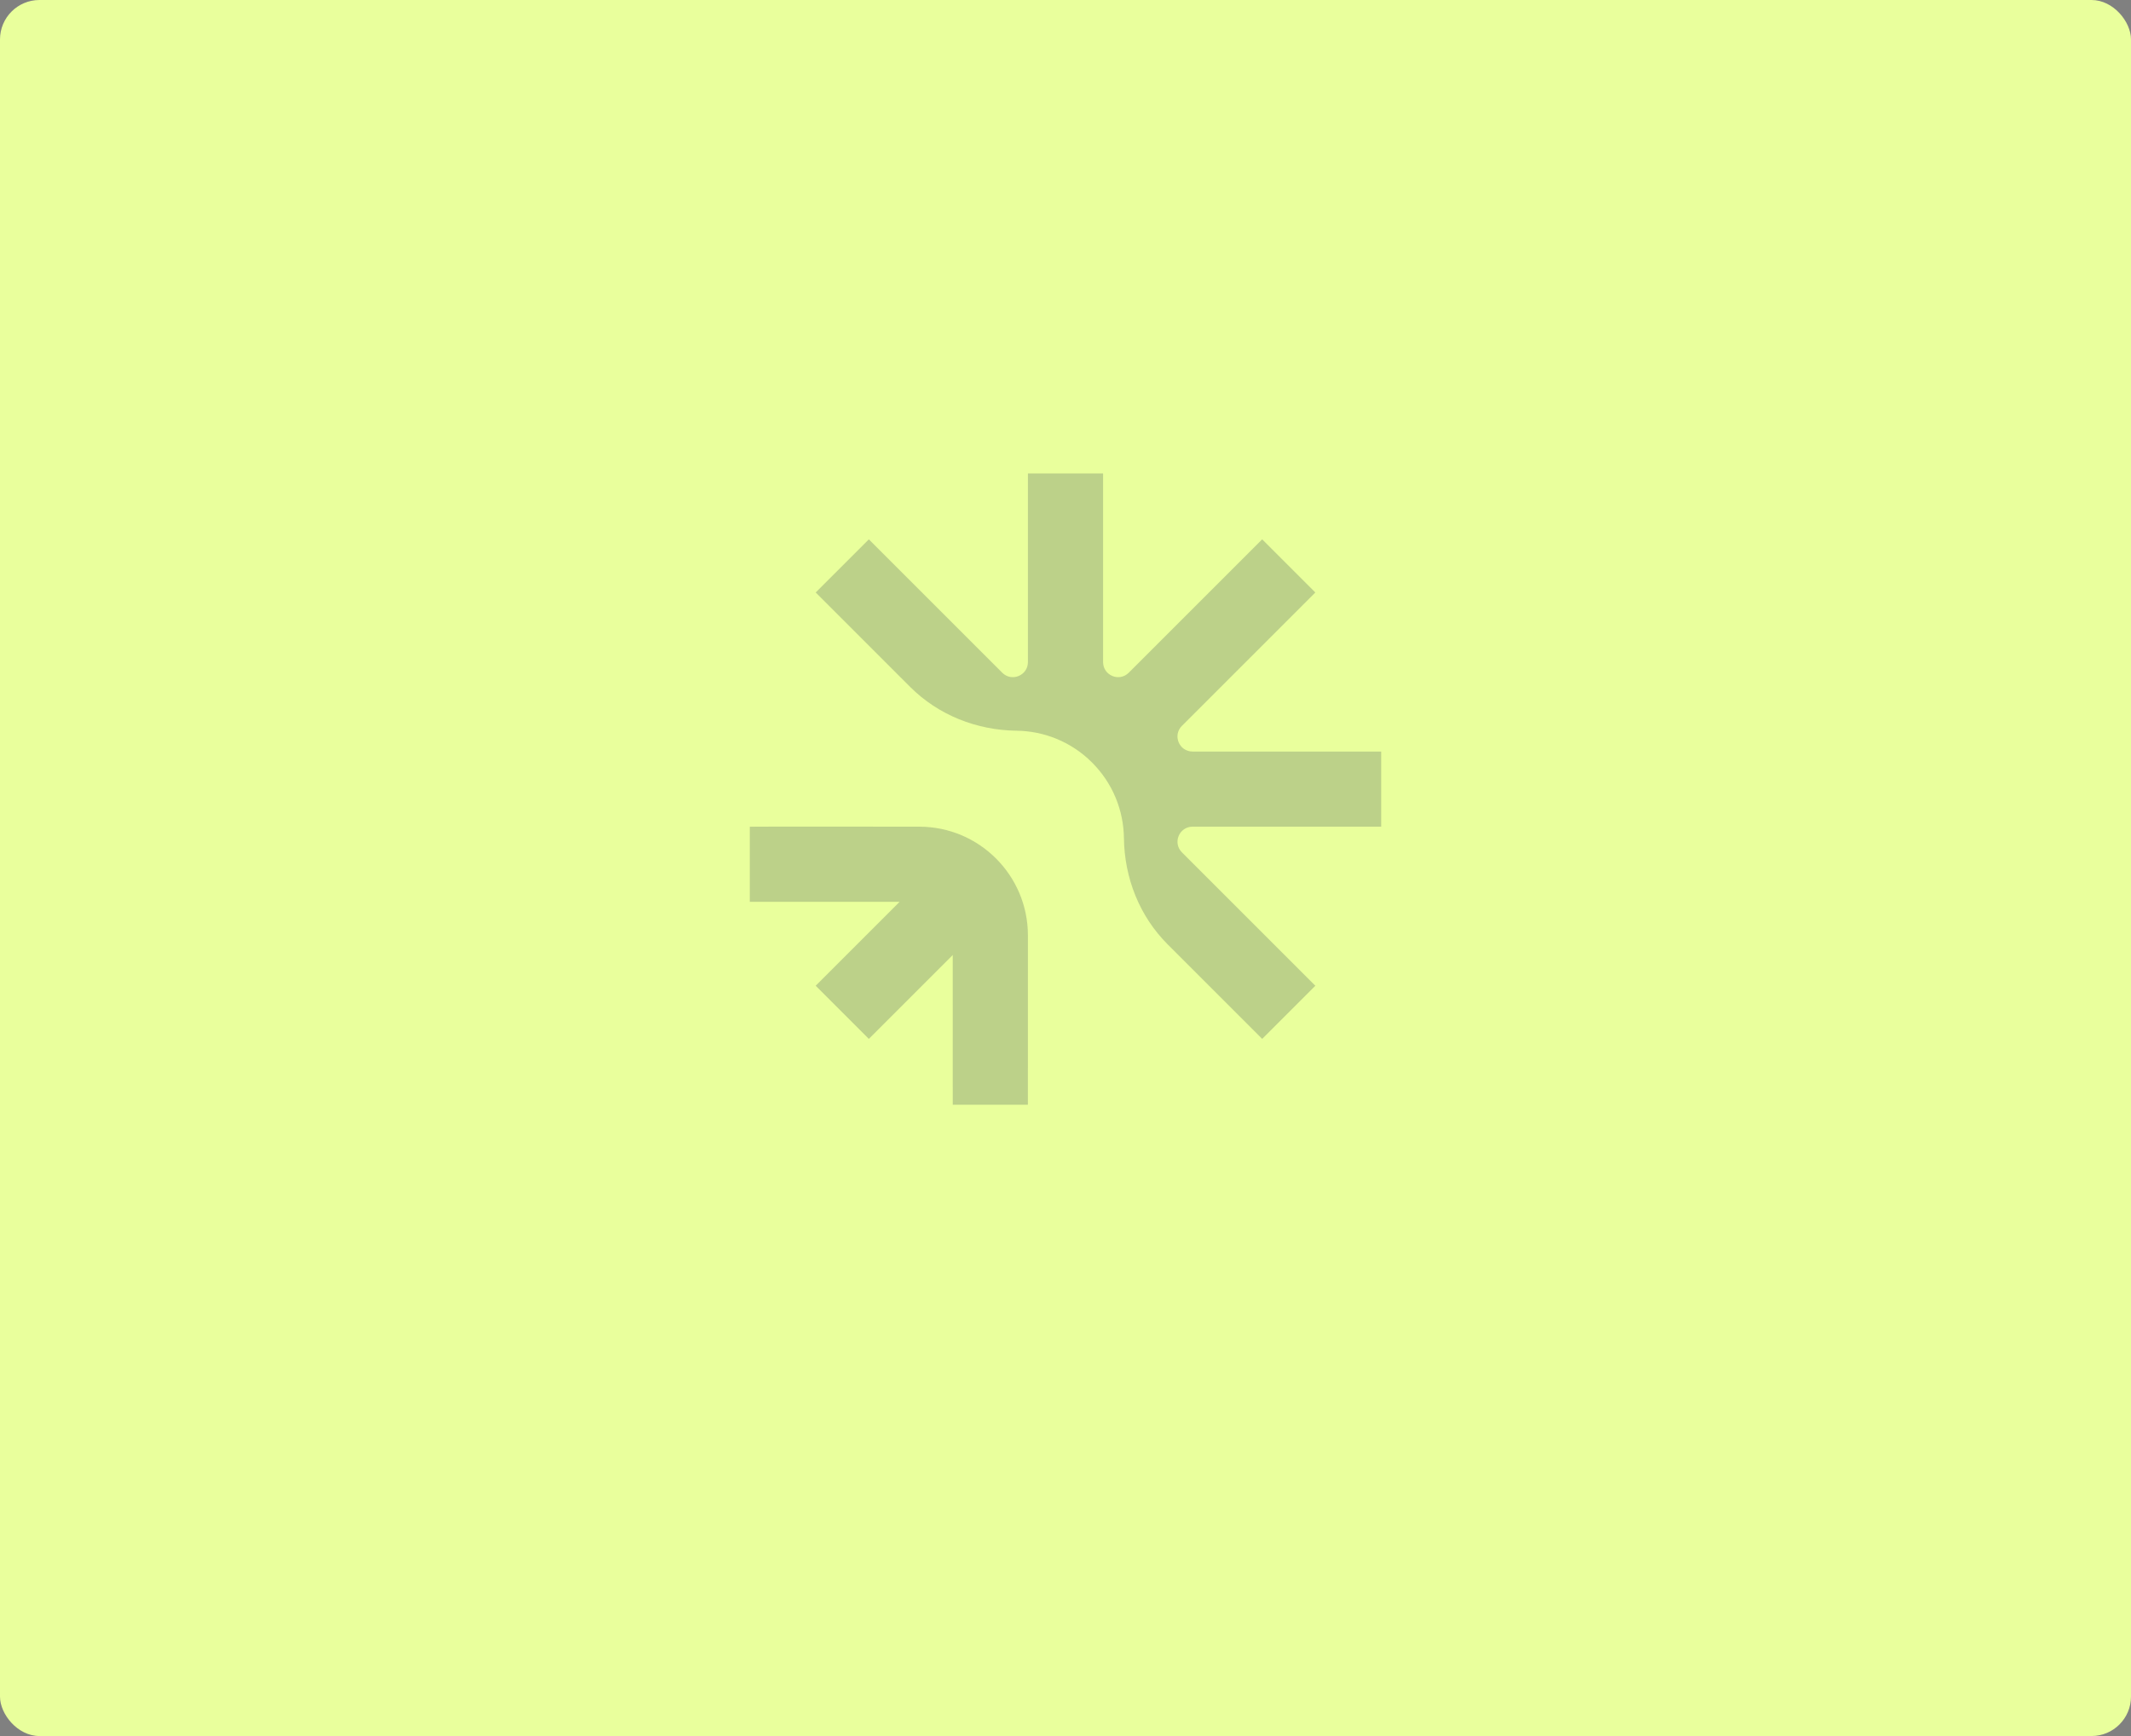
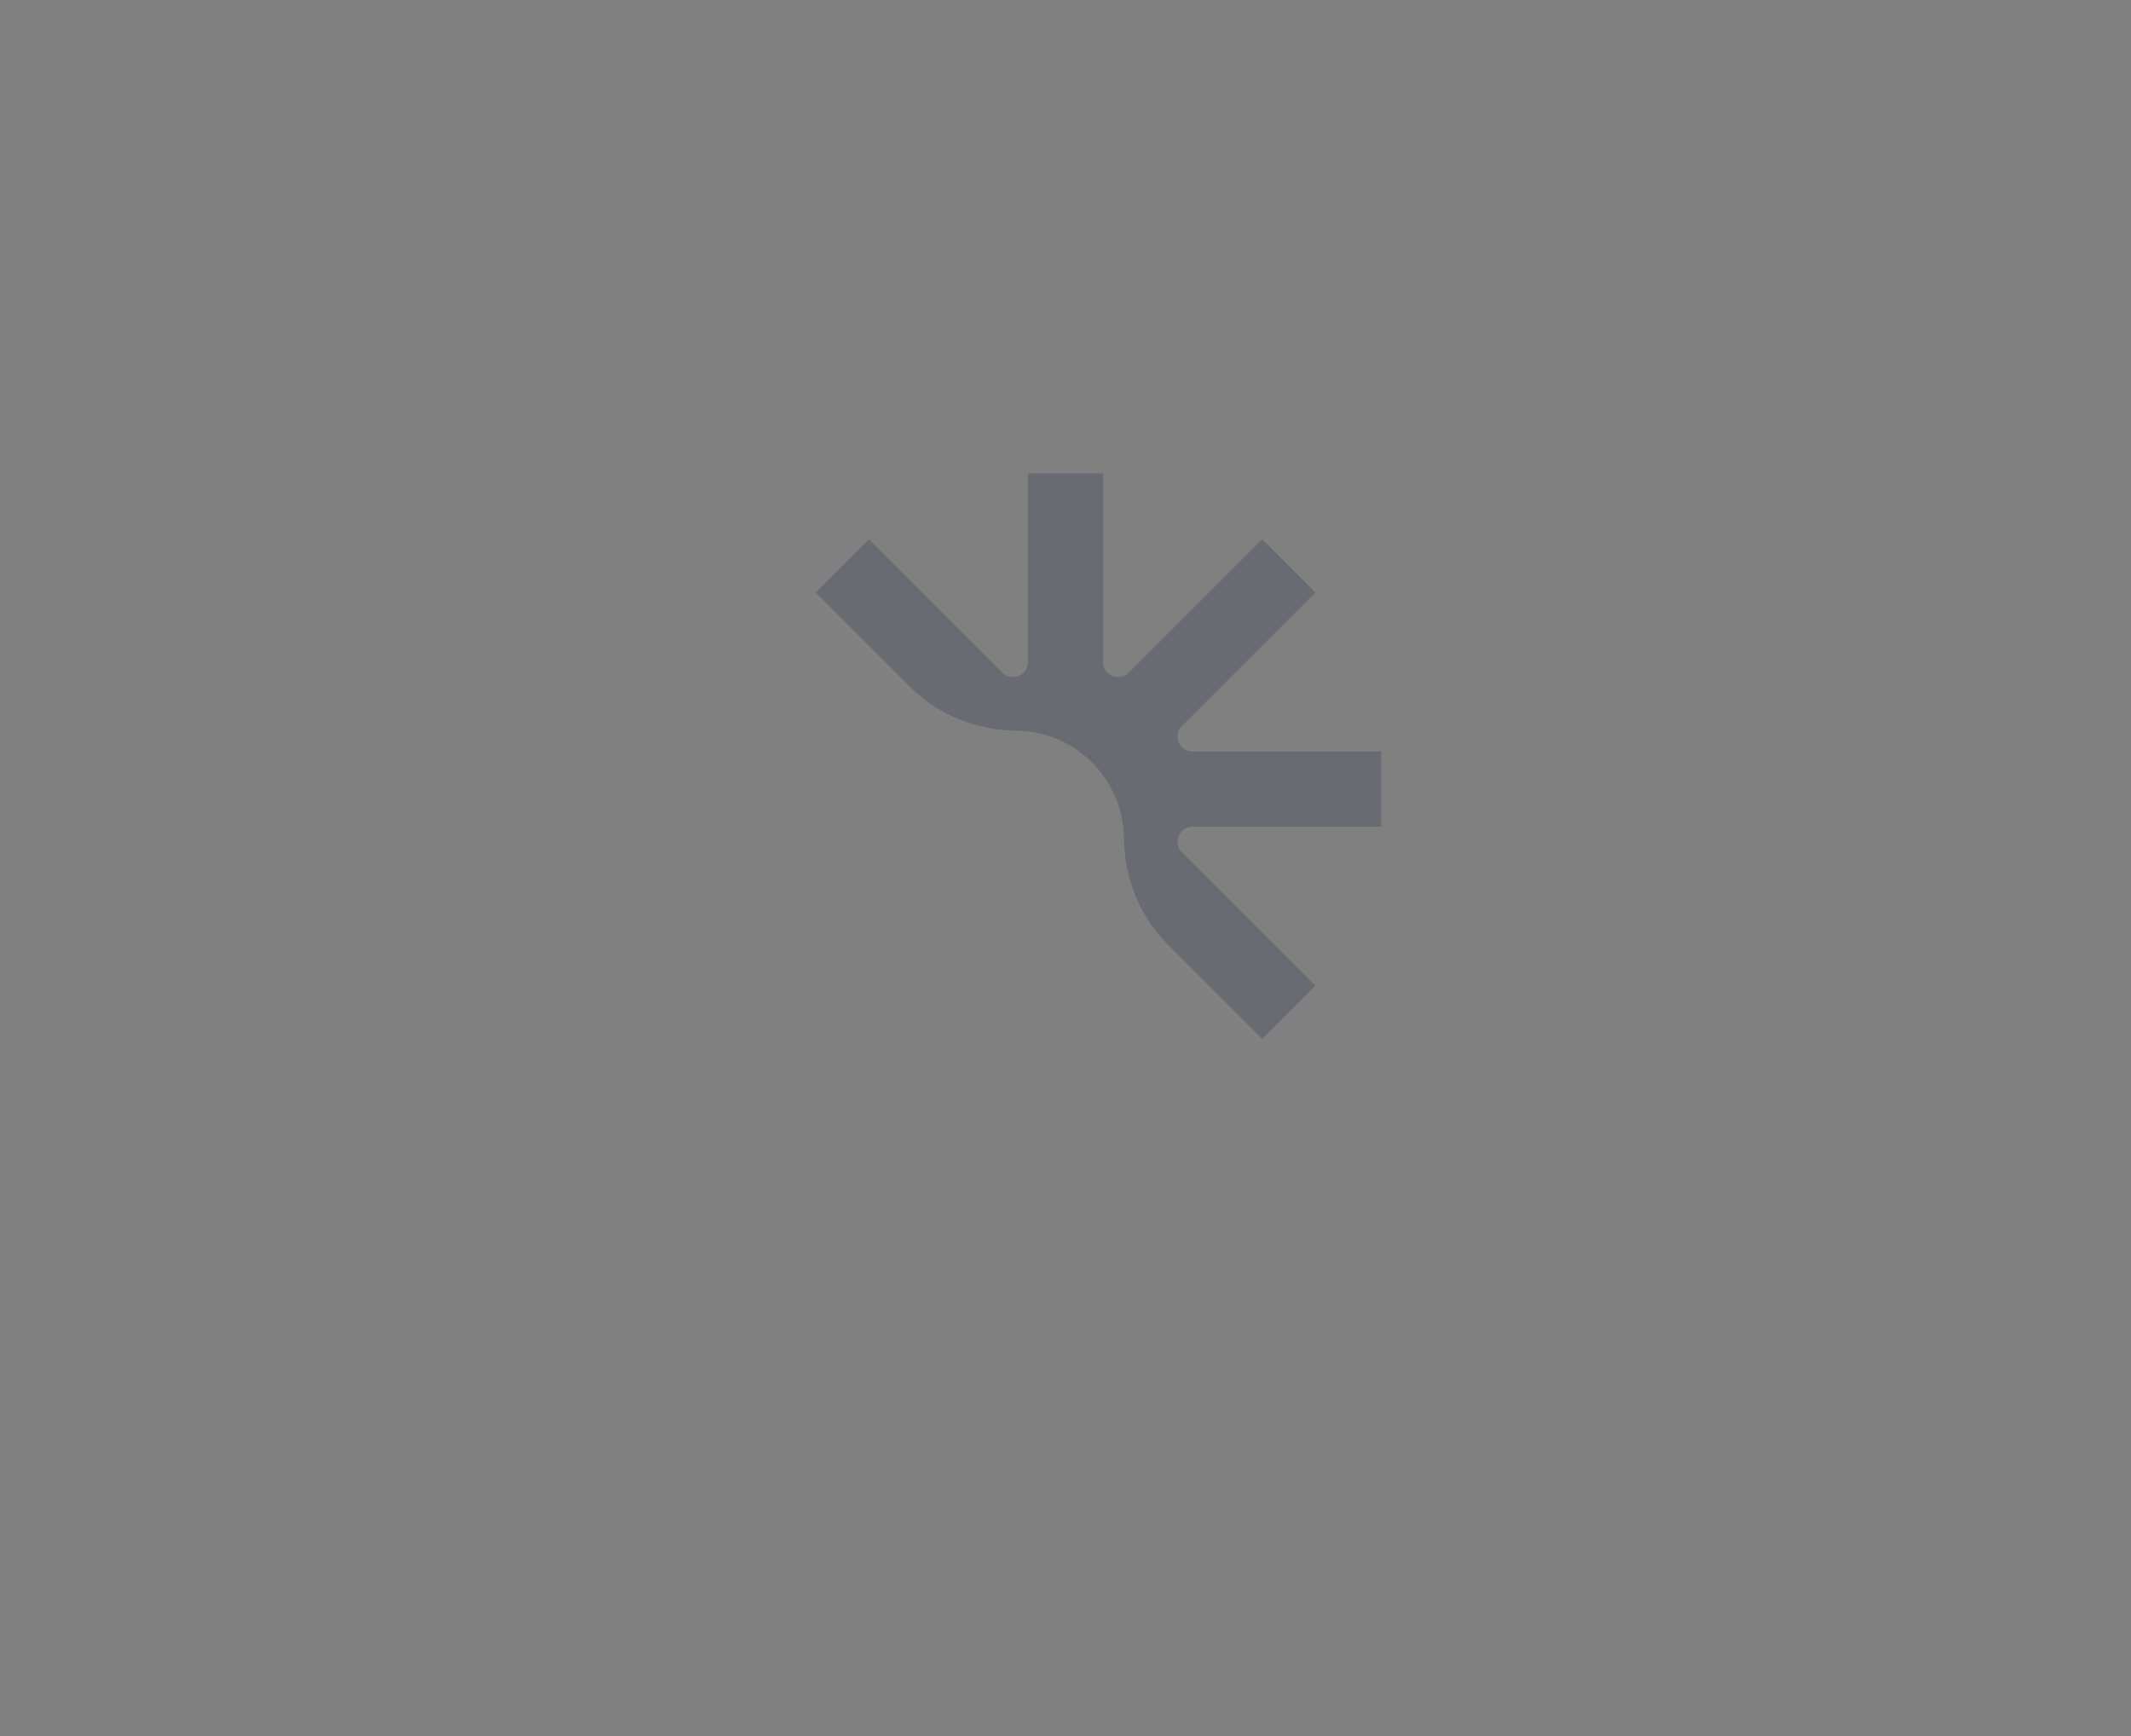
<svg xmlns="http://www.w3.org/2000/svg" width="216" height="176" viewBox="0 0 216 176" fill="none">
  <rect x="0" y="0" width="216" height="176" fill="#808080" stroke="none" />
-   <rect width="216" height="176" rx="4" fill="#E9FF9C" />
  <g opacity="0.2" clip-path="url(#clip0_0_339)">
    <path d="M120.876 83.809H140V76.191H120.876C119.518 76.191 118.838 74.549 119.798 73.589L133.322 60.065L127.935 54.678L114.411 68.202C113.451 69.162 111.81 68.482 111.81 67.124V48H104.191V67.124C104.191 68.482 102.549 69.162 101.589 68.202L88.067 54.678L82.68 60.065L92.259 69.644C95.116 72.501 98.998 74.029 103.04 74.08C105.815 74.114 108.579 75.189 110.695 77.307C112.811 79.425 113.888 82.189 113.922 84.962C113.971 89.004 115.499 92.886 118.358 95.743L127.937 105.322L133.324 99.935L119.8 86.411C118.84 85.451 119.52 83.809 120.878 83.809H120.876Z" fill="#09173A" />
-     <path d="M93.166 83.809C93.166 83.809 76 83.789 76 83.813V91.427L91.183 91.43L82.678 99.935L88.065 105.322L96.57 96.817C96.57 96.817 96.57 112 96.573 112H104.187L104.19 94.834C104.19 88.747 99.255 83.809 93.166 83.809V83.809Z" fill="#09173A" />
  </g>
  <defs>
    <clipPath id="clip0_0_339">
      <rect width="64" height="64" fill="white" transform="translate(76 48)" />
    </clipPath>
  </defs>
</svg>